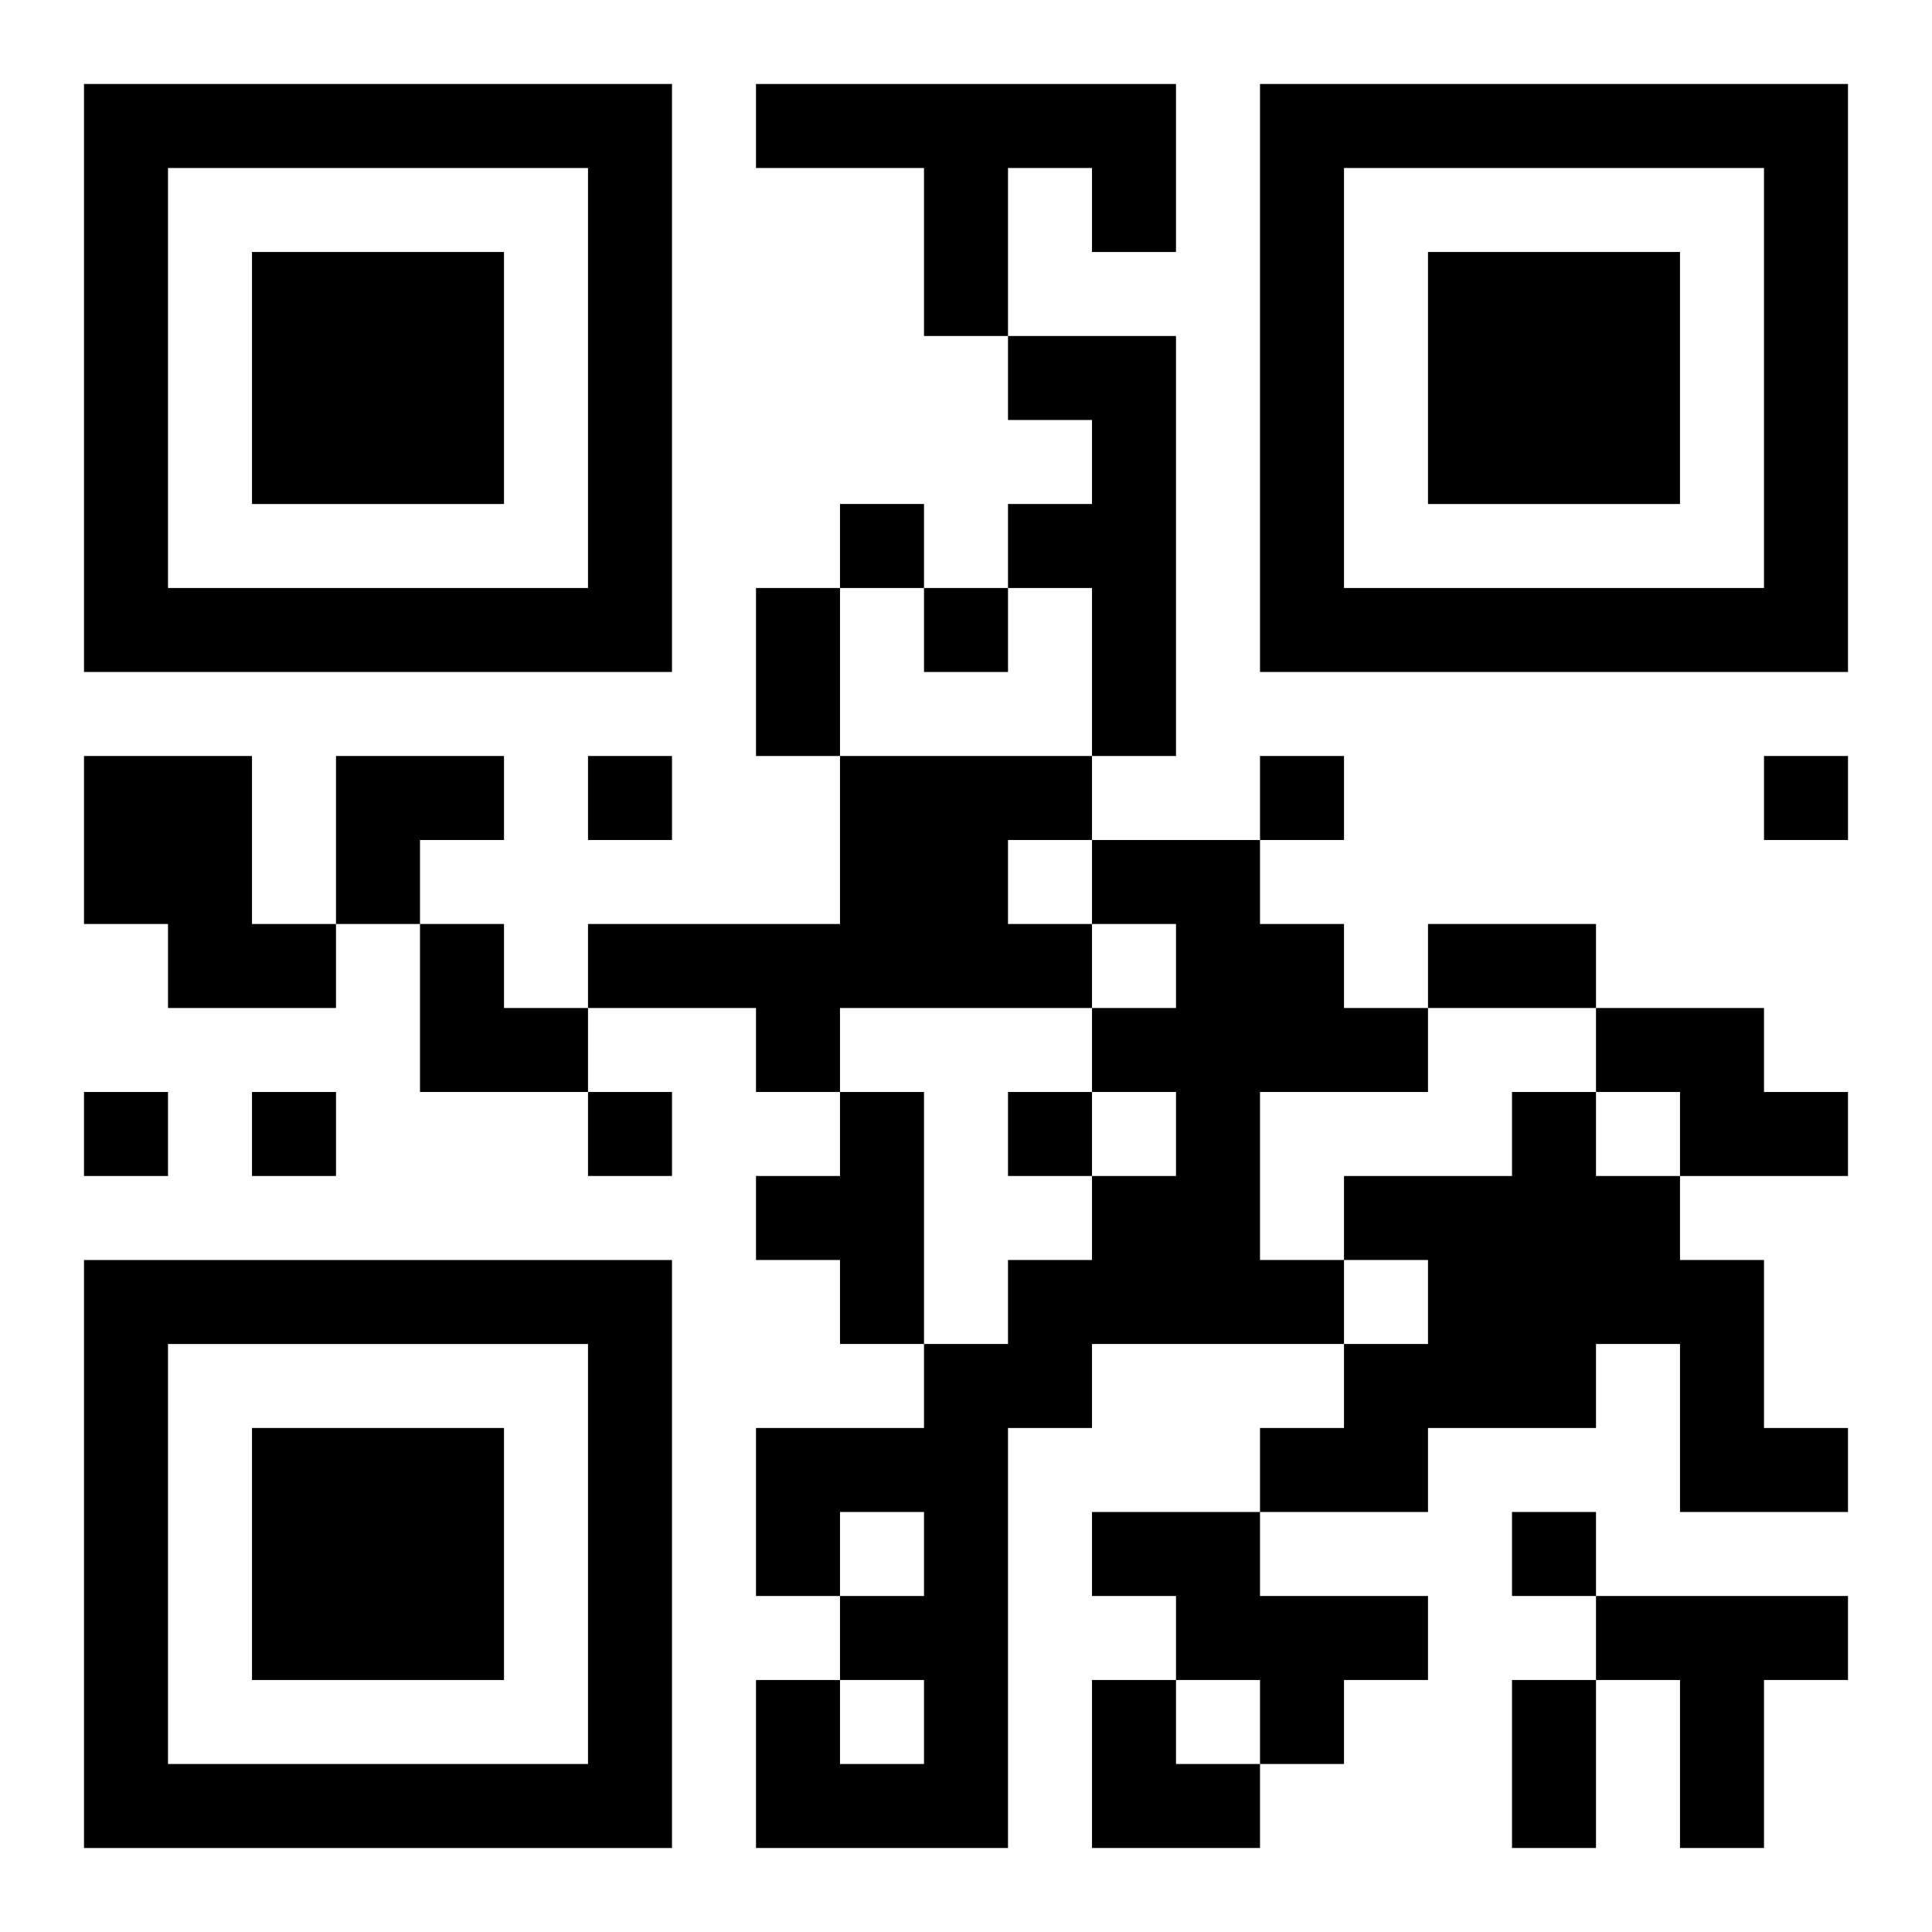
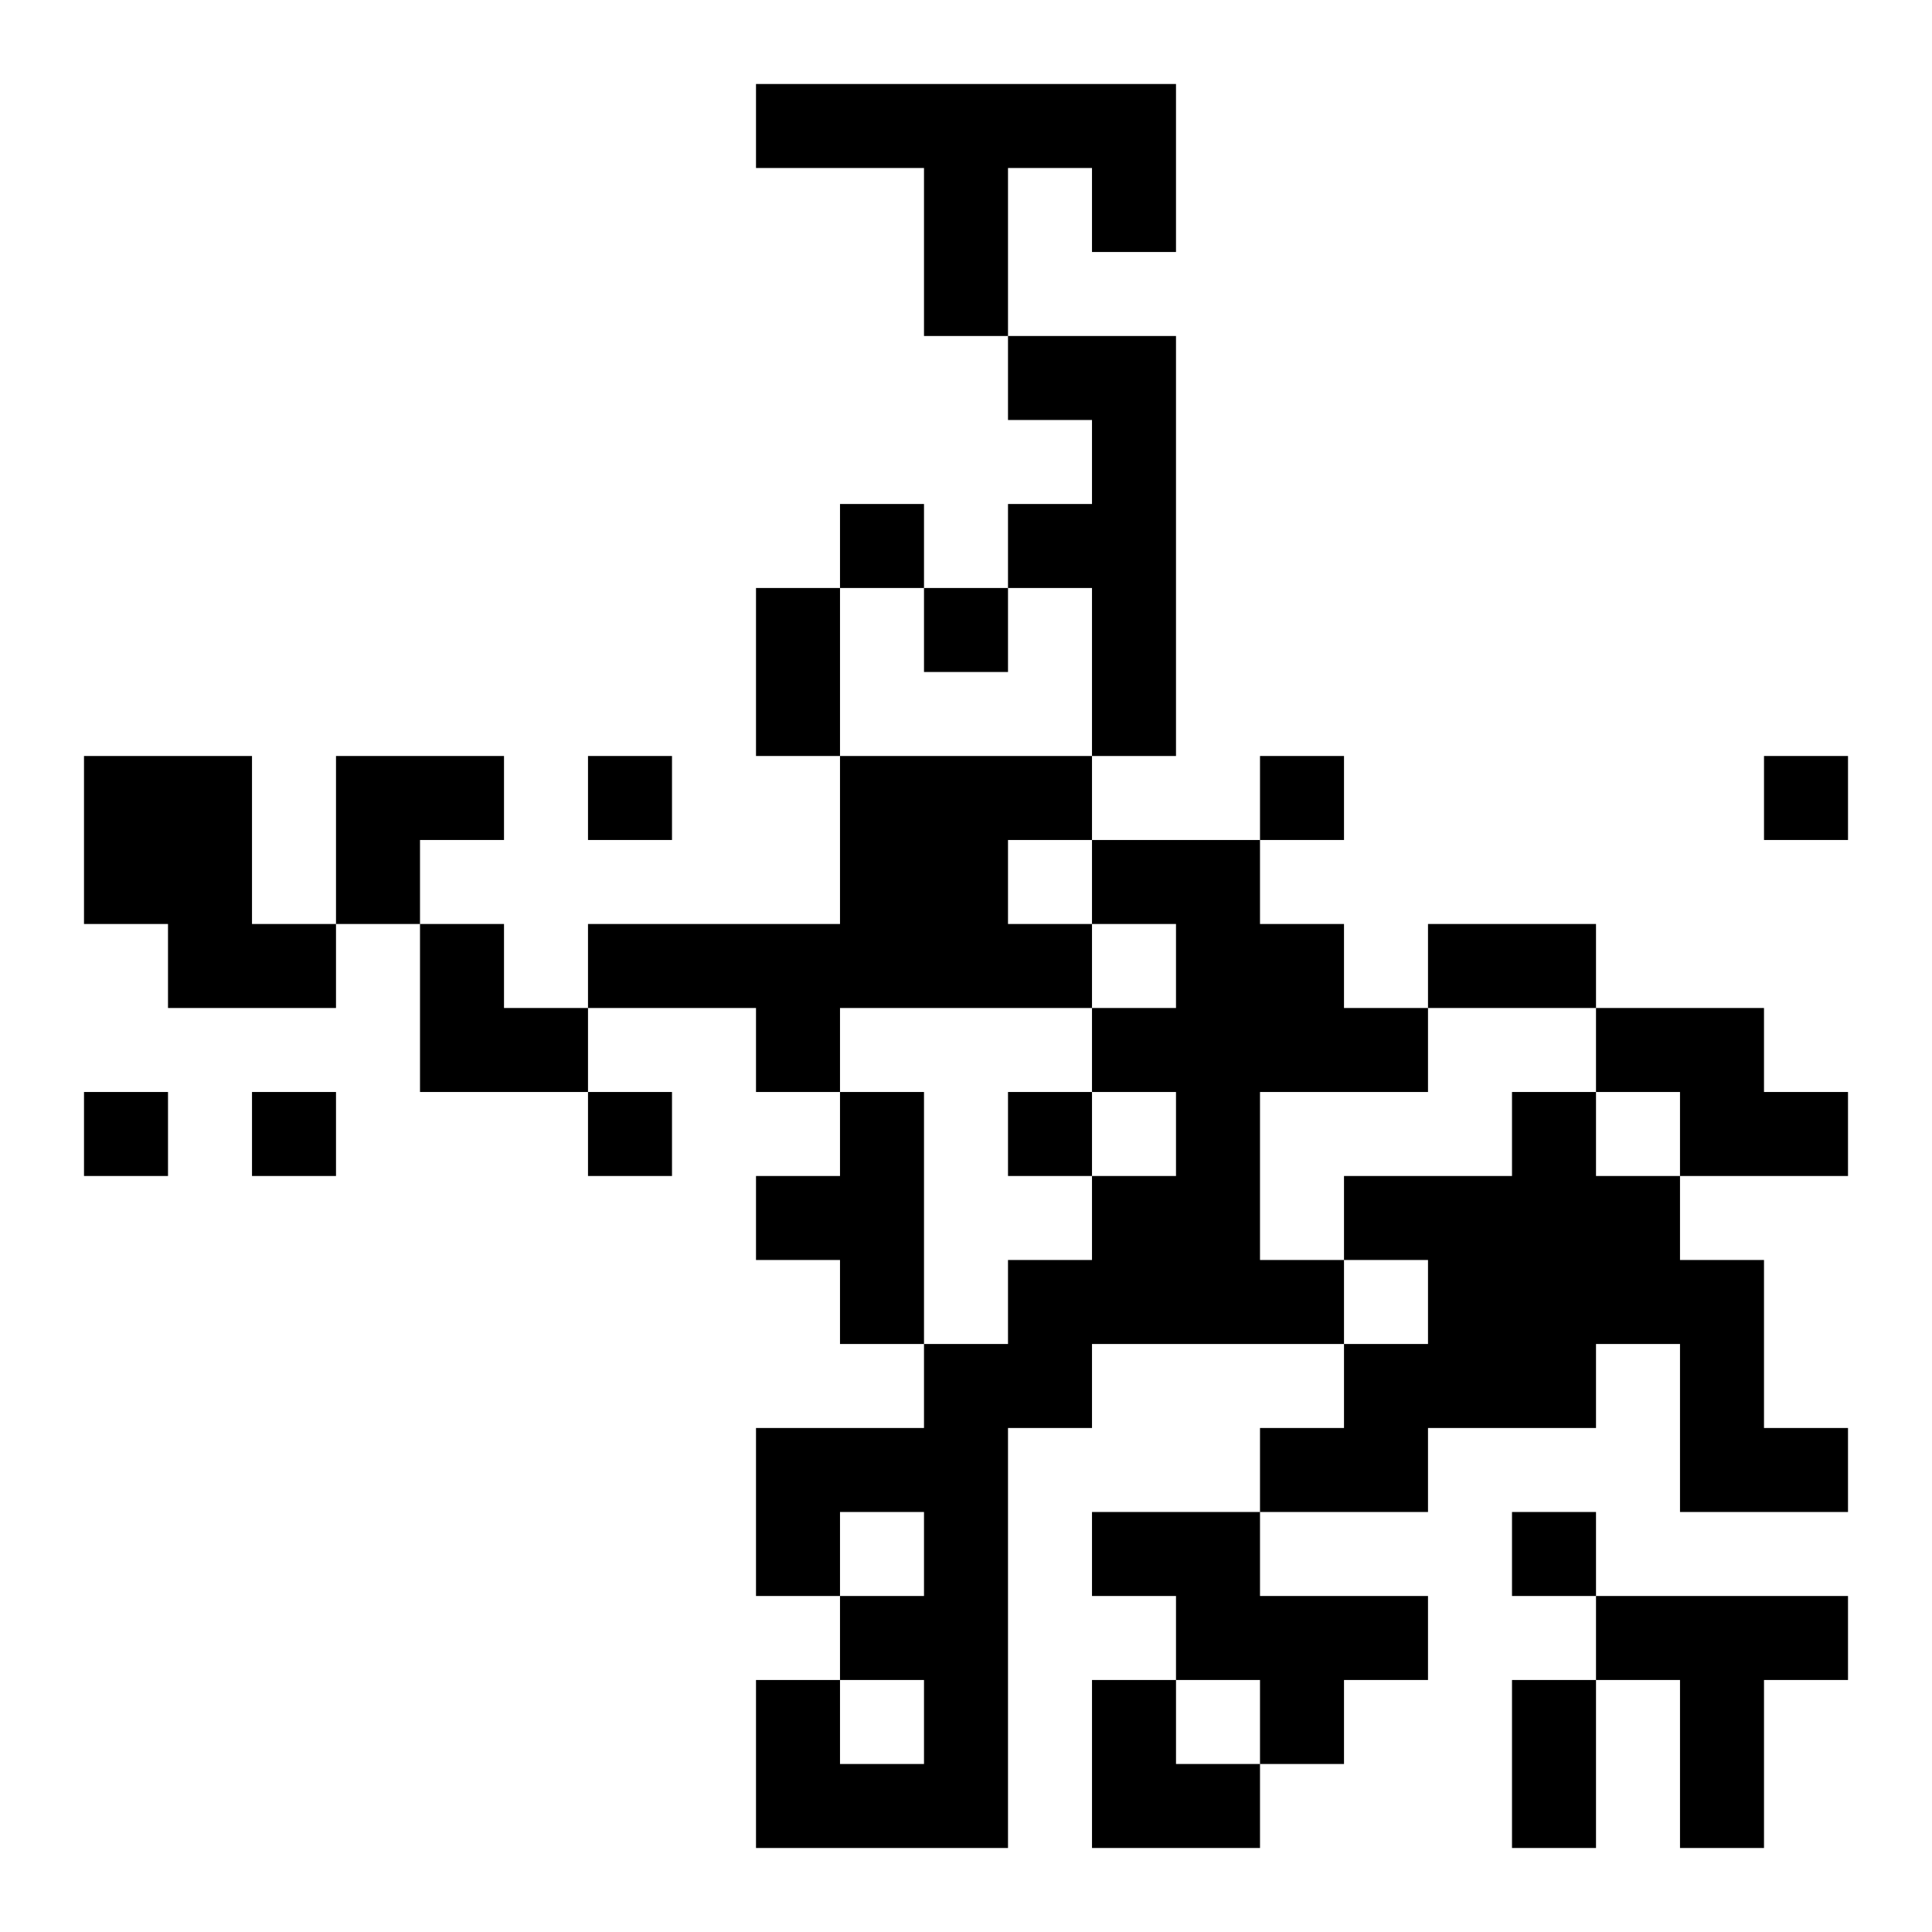
<svg xmlns="http://www.w3.org/2000/svg" xmlns:xlink="http://www.w3.org/1999/xlink" width="250" height="250" baseProfile="full" version="1.1" viewBox="-1 -1 23 23">
  <symbol id="a">
-     <path d="m0 7v7h7v-7h-7zm1 1h5v5h-5v-5zm1 1v3h3v-3h-3z" />
-   </symbol>
+     </symbol>
  <use y="-7" xlink:href="#a" />
  <use y="7" xlink:href="#a" />
  <use x="14" y="-7" xlink:href="#a" />
  <path d="m8 0h5v2h-1v-1h-1v2h-1v-2h-2v-1m3 3h2v5h-1v-2h-1v-1h1v-1h-1v-1m-11 5h2v2h1v1h-2v-1h-1v-2m9 0h3v1h-1v1h1v1h-3v1h-1v-1h-2v-1h3v-2m3 1h2v1h1v1h1v1h-2v2h1v1h-3v1h-1v5h-3v-2h1v1h1v-1h-1v-1h1v-1h-1v1h-1v-2h2v-1h1v-1h1v-1h1v-1h-1v-1h1v-1h-1v-1m6 2h2v1h1v1h-2v-1h-1v-1m-9 1h1v3h-1v-1h-1v-1h1v-1m8 0h1v1h1v1h1v2h1v1h-2v-2h-1v1h-2v1h-2v-1h1v-1h1v-1h-1v-1h2v-1m-5 5h2v1h2v1h-1v1h-1v-1h-1v-1h-1v-1m6 1h3v1h-1v2h-1v-2h-1v-1m-9-13v1h1v-1h-1m1 1v1h1v-1h-1m-4 2v1h1v-1h-1m8 0v1h1v-1h-1m6 0v1h1v-1h-1m-20 4v1h1v-1h-1m2 0v1h1v-1h-1m4 0v1h1v-1h-1m5 0v1h1v-1h-1m6 5v1h1v-1h-1m-9-11h1v2h-1v-2m8 4h2v1h-2v-1m1 9h1v2h-1v-2m-14-11h2v1h-1v1h-1zm1 2h1v1h1v1h-2zm8 9h1v1h1v1h-2z" />
</svg>